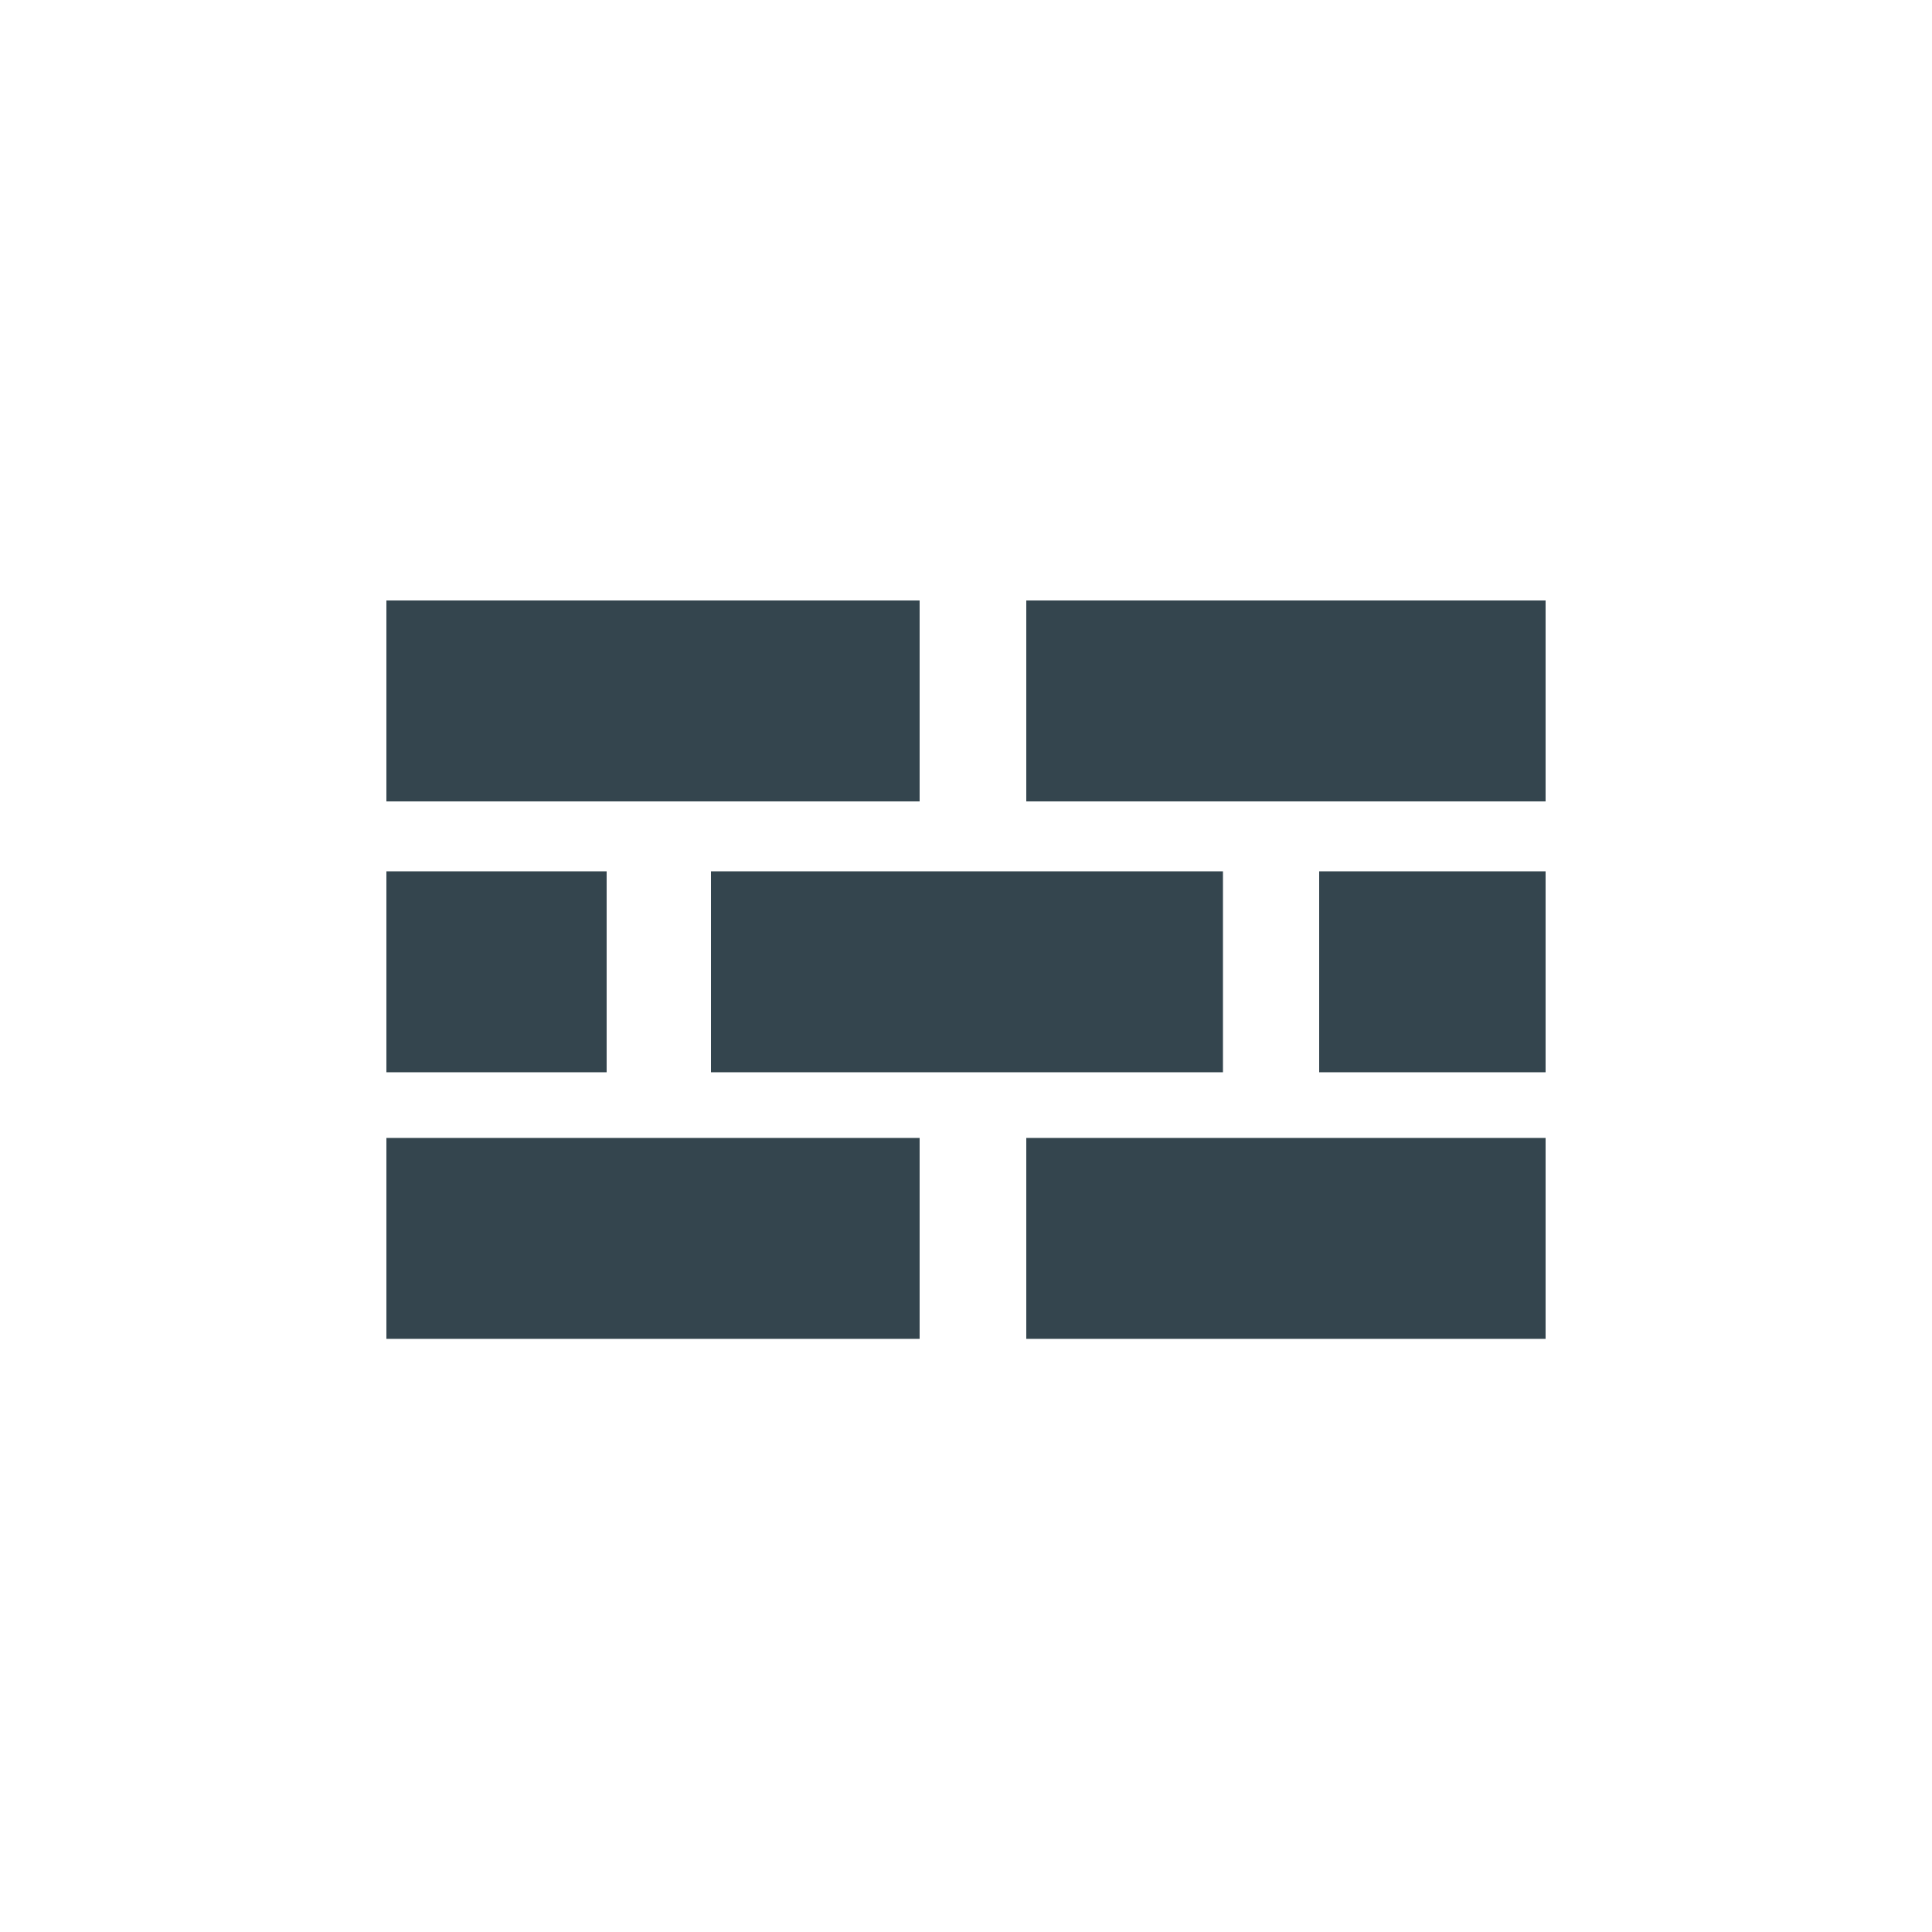
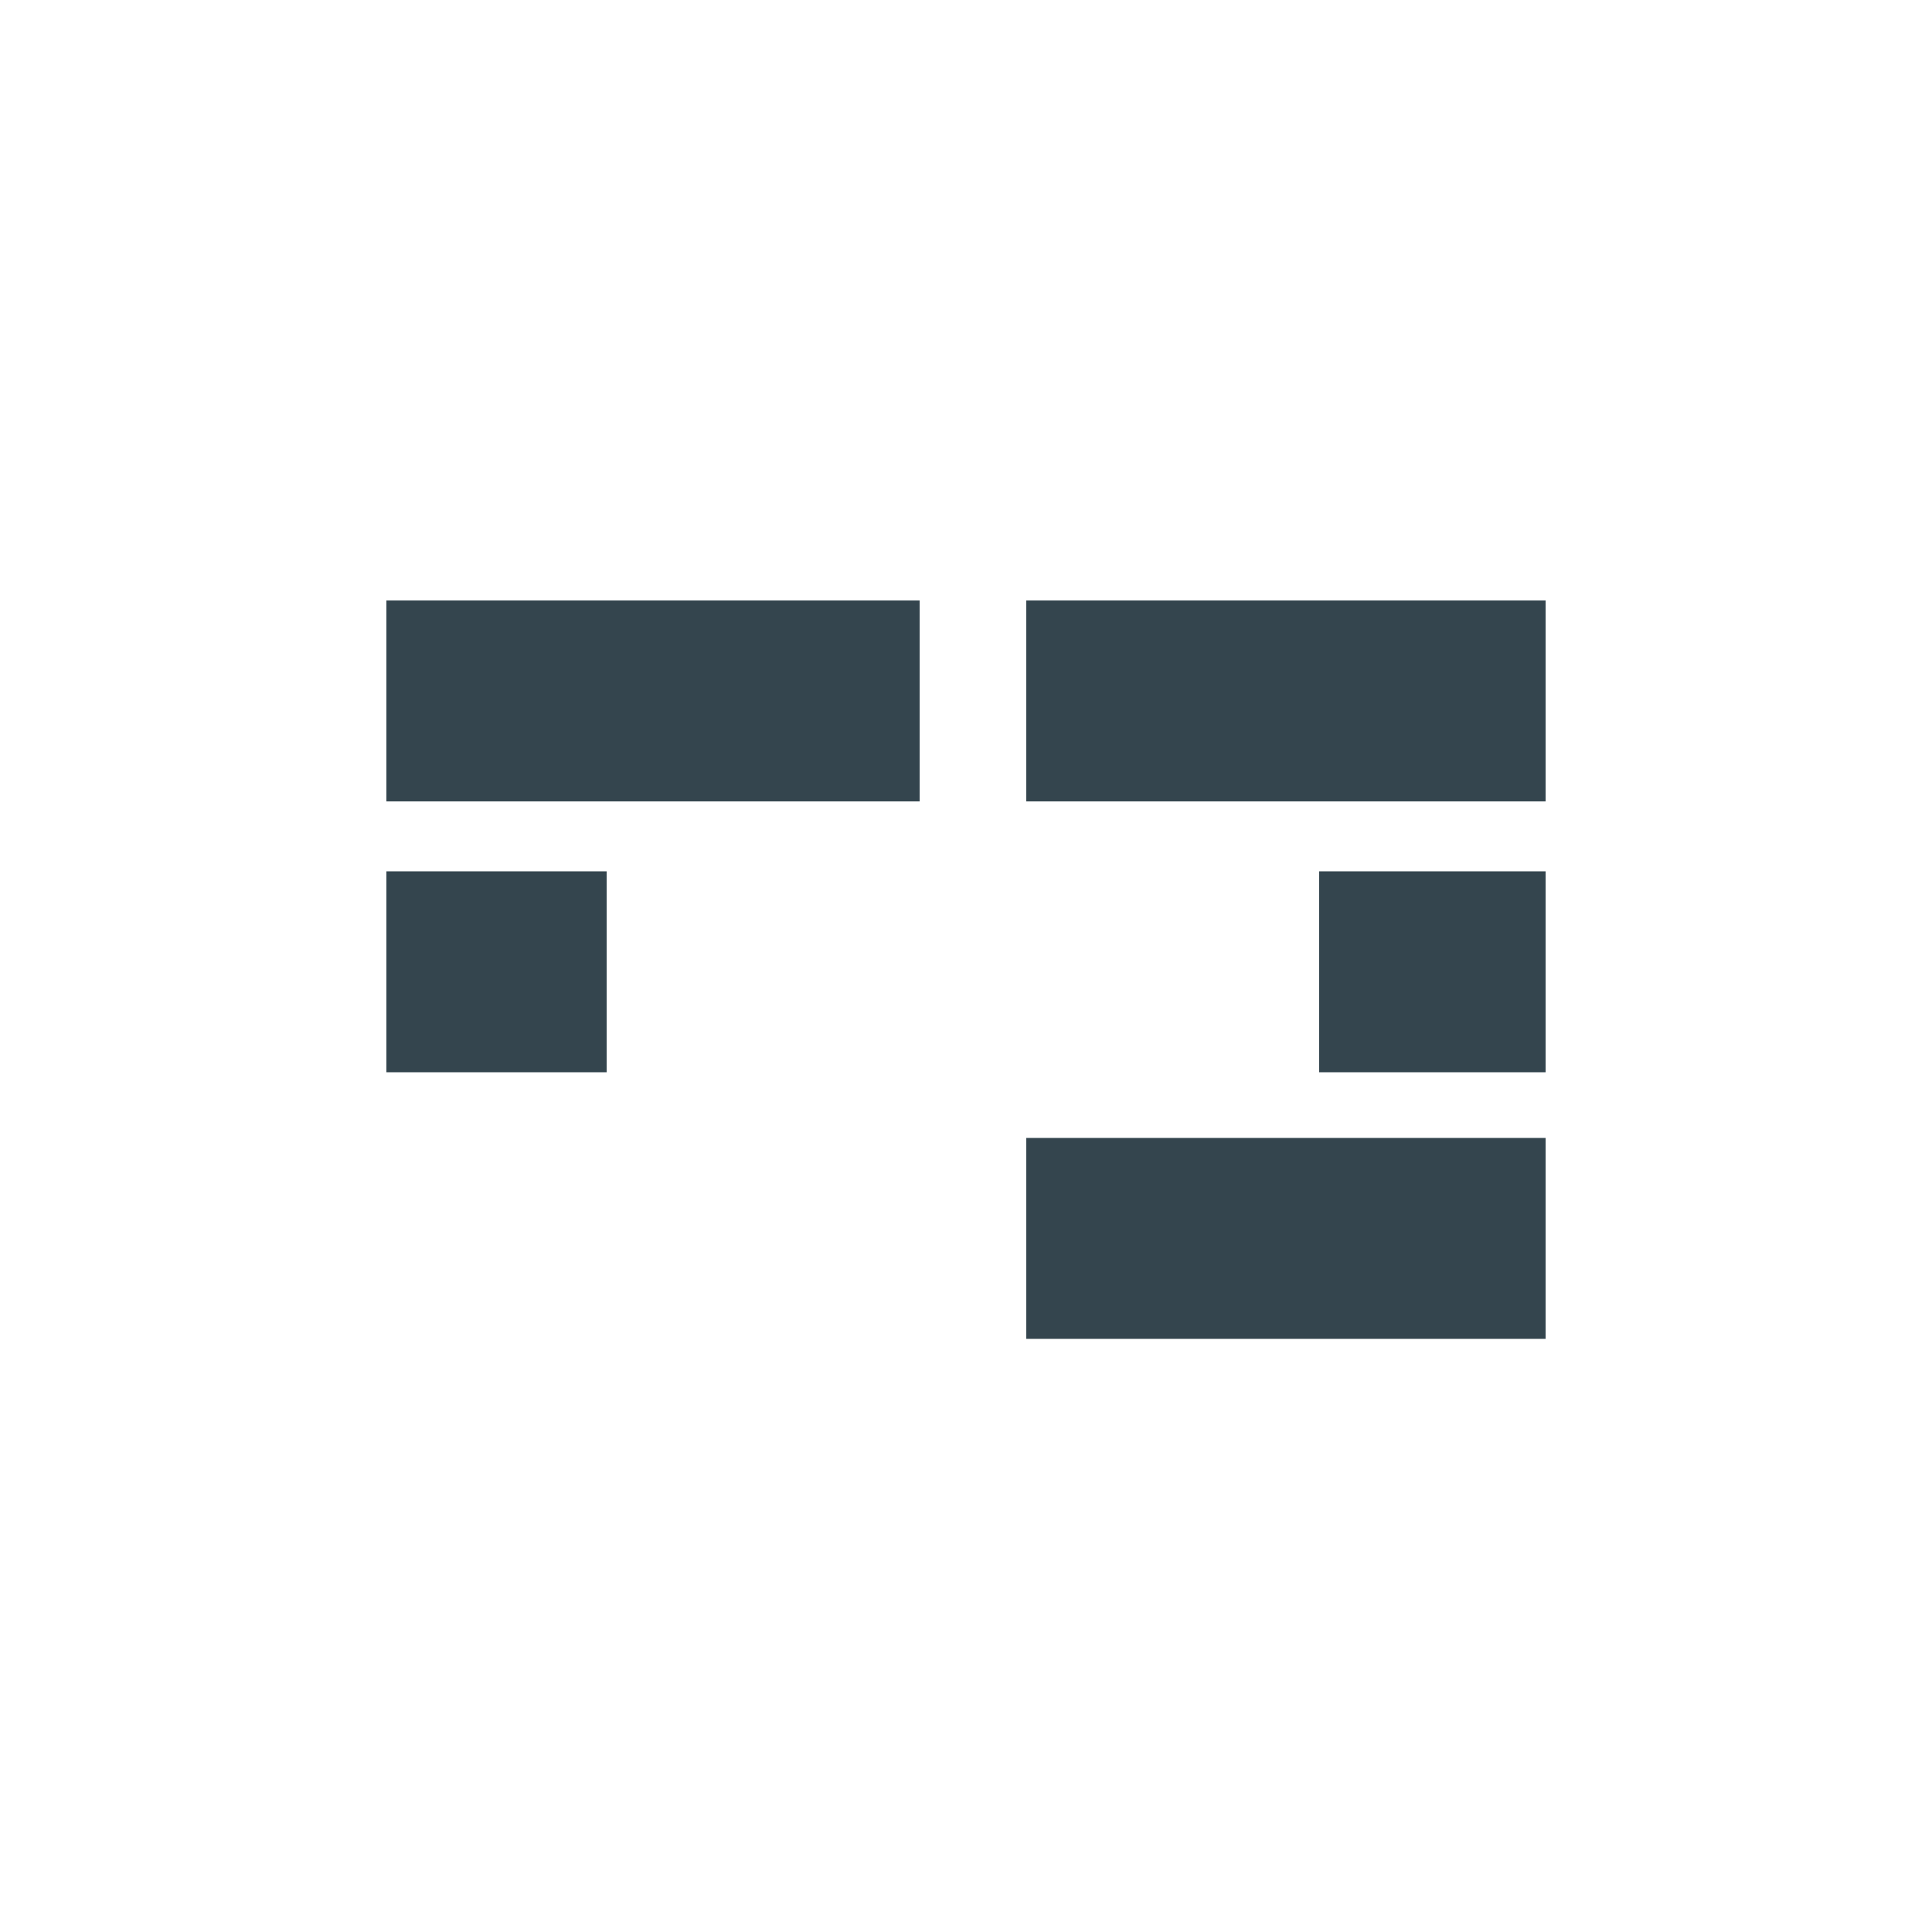
<svg xmlns="http://www.w3.org/2000/svg" version="1.1" id="Layer_1" x="0px" y="0px" viewBox="0 0 500 500" style="enable-background:new 0 0 500 500;" xml:space="preserve">
  <style type="text/css">
	.st0{fill:#34454E;}
</style>
  <g>
    <g>
      <g>
        <polygon class="st0" points="100,155.4 238,155.4 238,207.4 100,207.4    " />
        <polygon class="st0" points="265.6,155.4 400,155.4 400,207.4 265.6,207.4    " />
-         <polygon class="st0" points="100,294.5 238,294.5 238,346.5 100,346.5    " />
        <polygon class="st0" points="265.6,294.5 400,294.5 400,346.5 265.6,346.5    " />
-         <polygon class="st0" points="184,225.5 316.5,225.5 316.5,277.5 184,277.5    " />
        <polygon class="st0" points="100,225.5 157,225.5 157,277.5 100,277.5    " />
        <polygon class="st0" points="341.4,225.5 400,225.5 400,277.5 341.4,277.5    " />
      </g>
    </g>
  </g>
</svg>